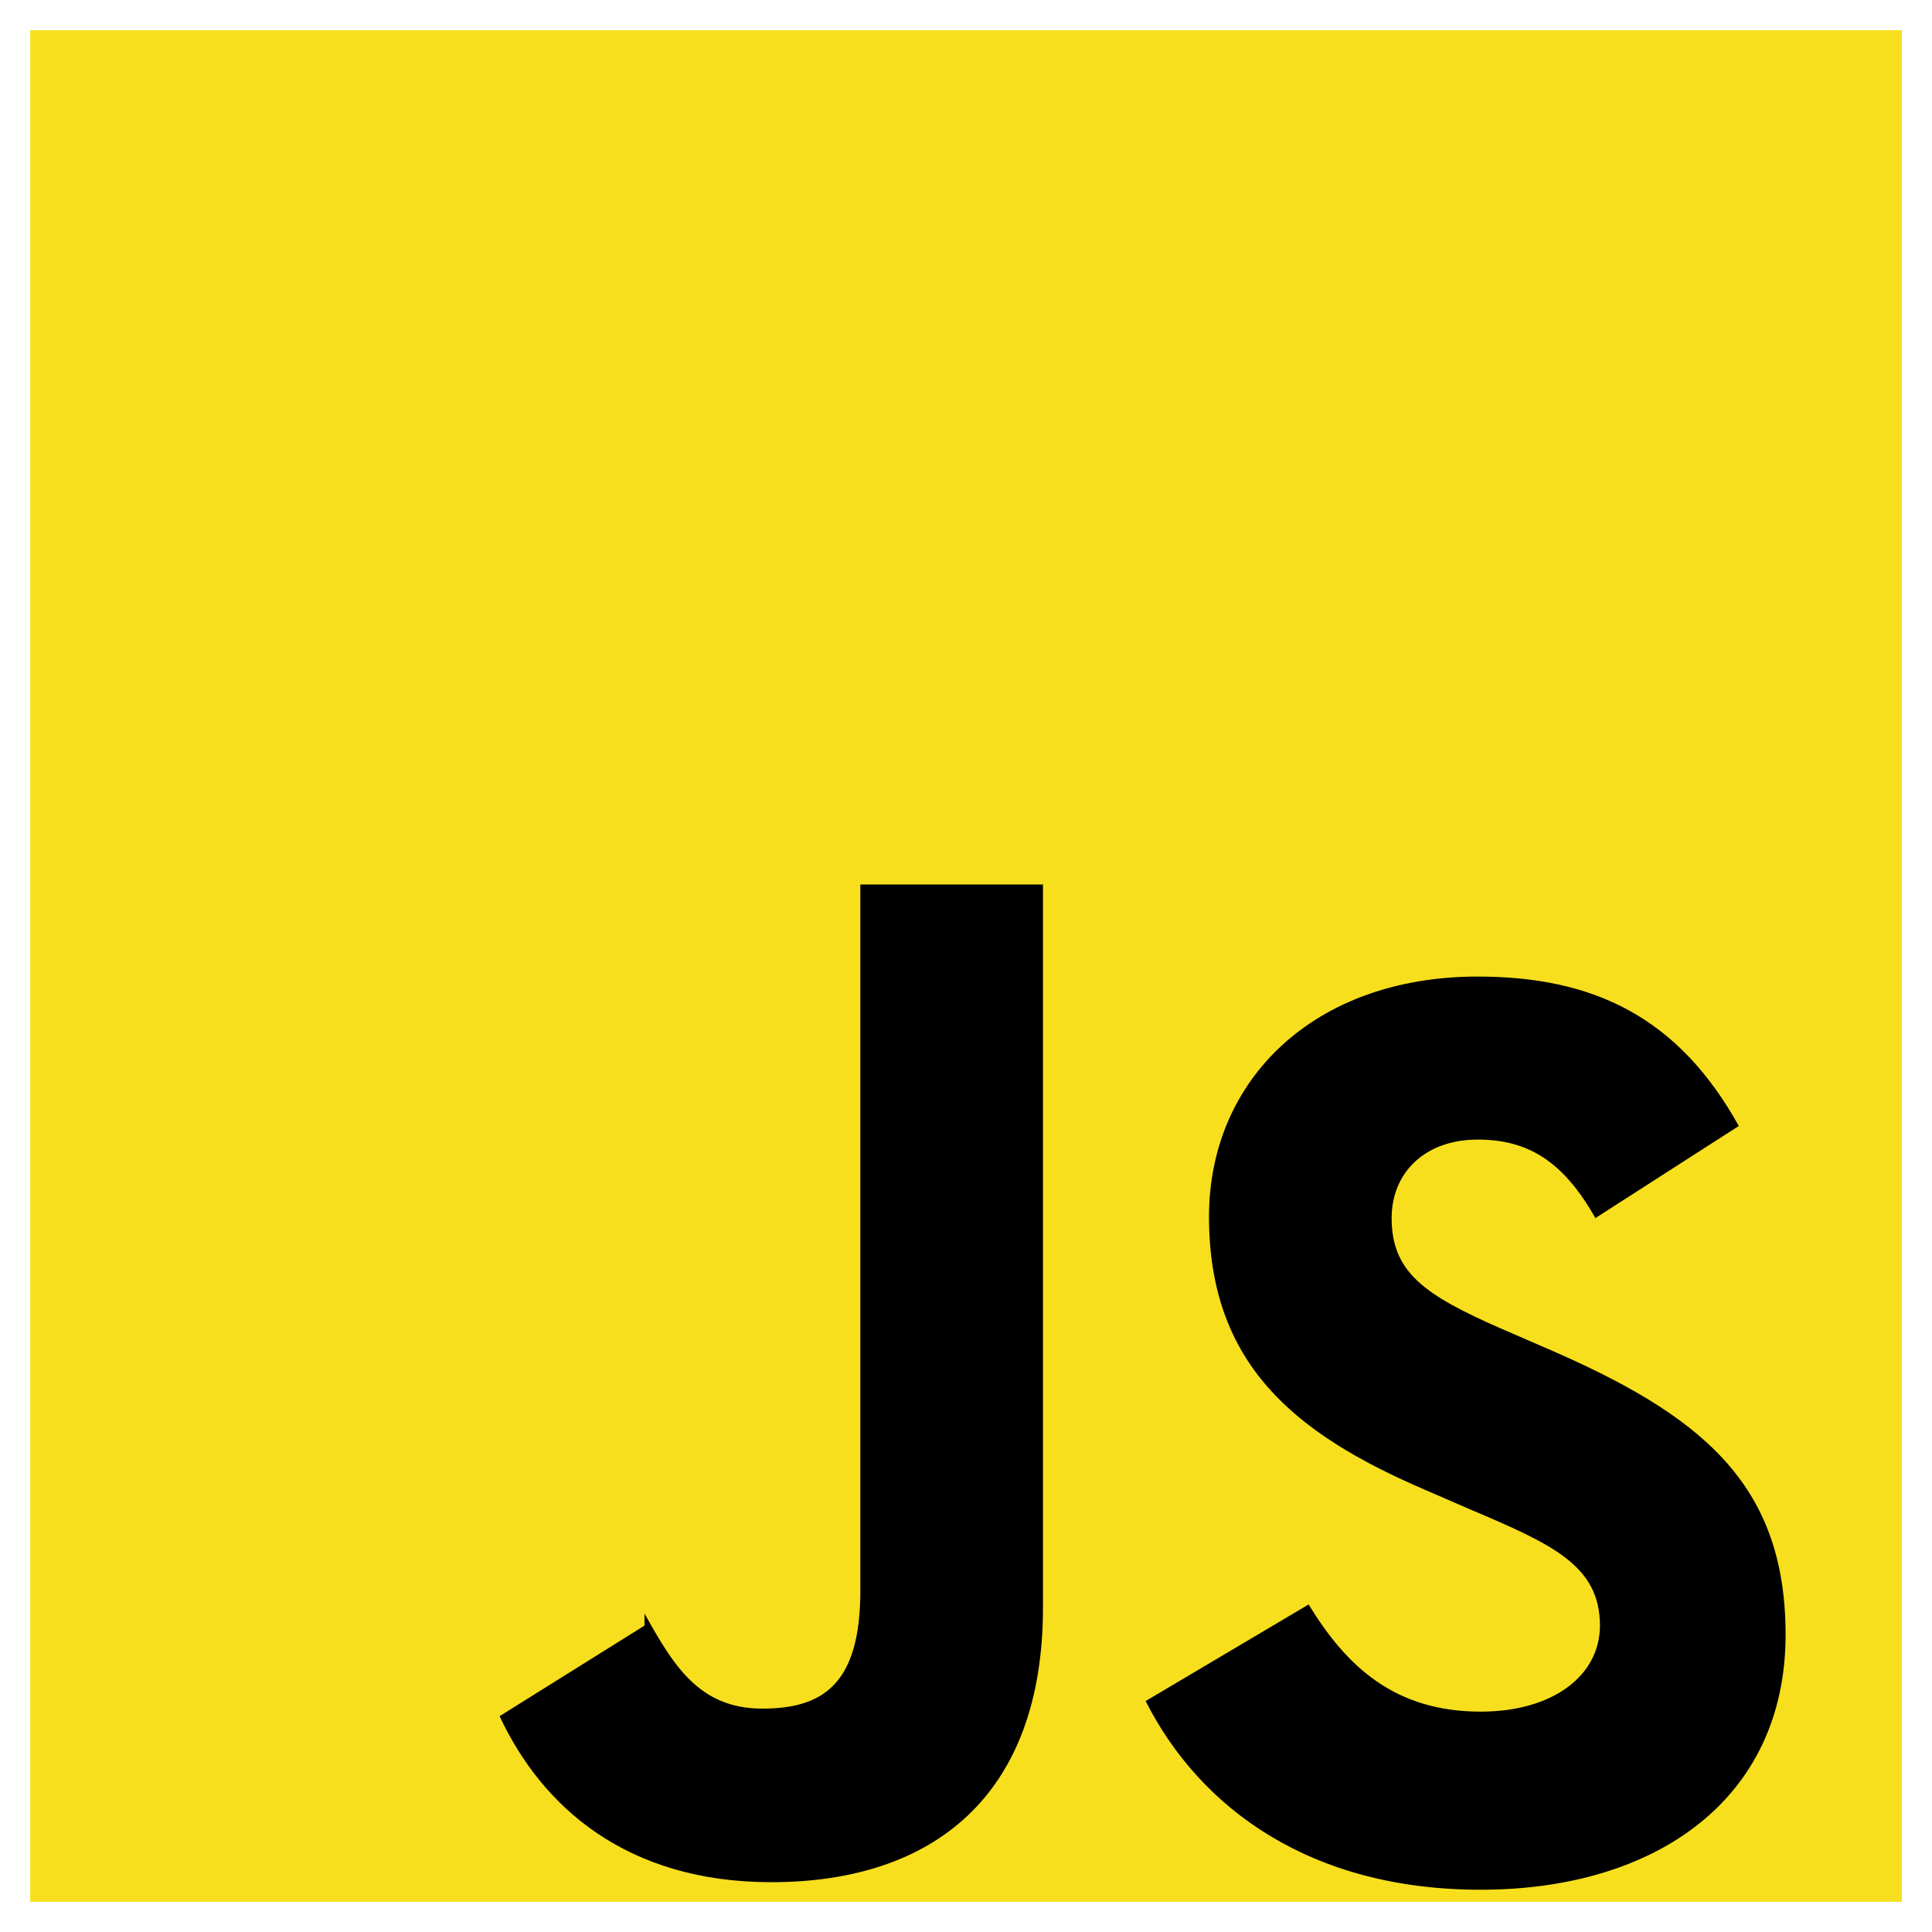
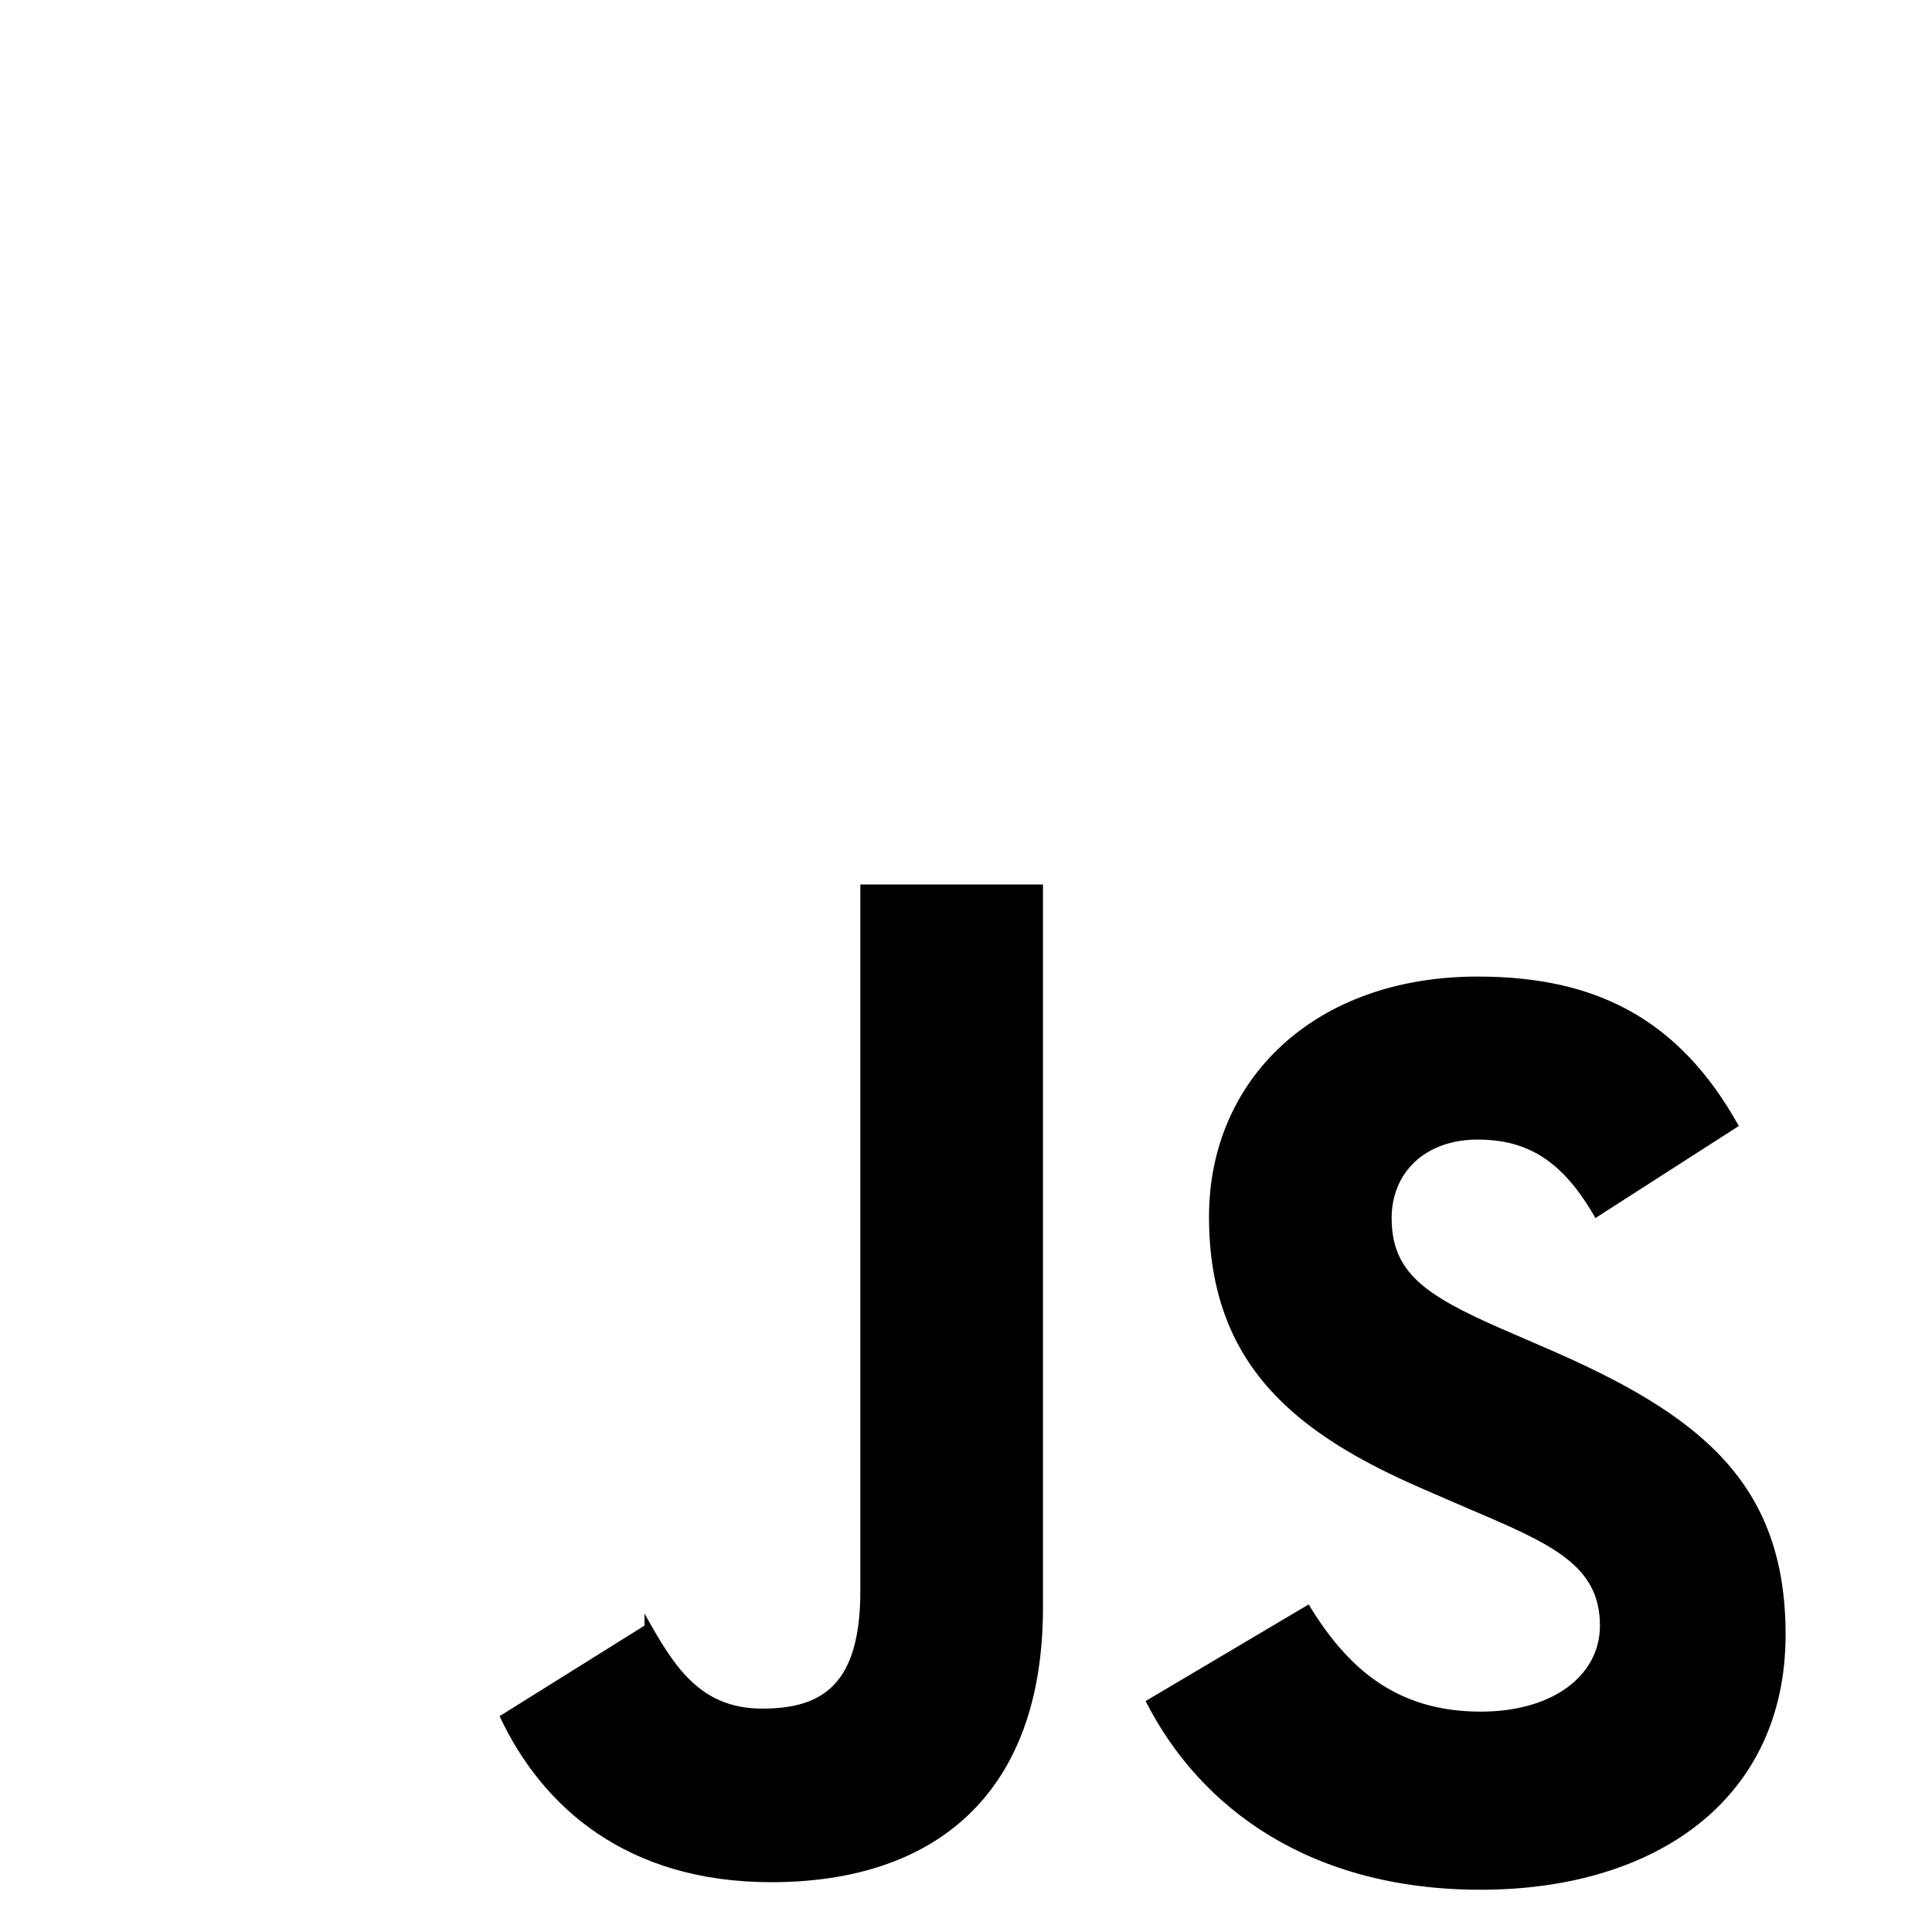
<svg xmlns="http://www.w3.org/2000/svg" viewBox="0 0 128 128">
-   <path fill="#F7DF1E" d="M2 2h124v124H2z" />
  <path d="M86.7 106.3c2.5 4.1 5.7 7.1 11.4 7.1 4.8 0 7.9-2.4 7.9-5.7 0-4-3.2-5.4-8.6-7.7l-3-1.3c-8.6-3.7-14.3-8.3-14.3-18.1 0-9 6.9-15.9 17.8-15.9 7.7 0 13.3 2.7 17.3 9.9l-9.5 6.1c-2.1-3.7-4.4-5.2-7.8-5.2-3.5 0-5.7 2.2-5.7 5.2 0 3.6 2.2 5.1 7.2 7.3l3 1.3c10.2 4.4 15.9 8.9 15.9 19 0 10.9-8.6 16.9-20.2 16.9-11.3 0-18.6-5.4-22.2-12.5zm-44 .6c1.9 3.4 3.6 6.3 7.8 6.3 4 0 6.5-1.6 6.5-7.8V58.6h12.1v47.9c0 12.5-7.3 18.2-18 18.2-9.6 0-15.2-5-18-11l9.6-6z" />
</svg>